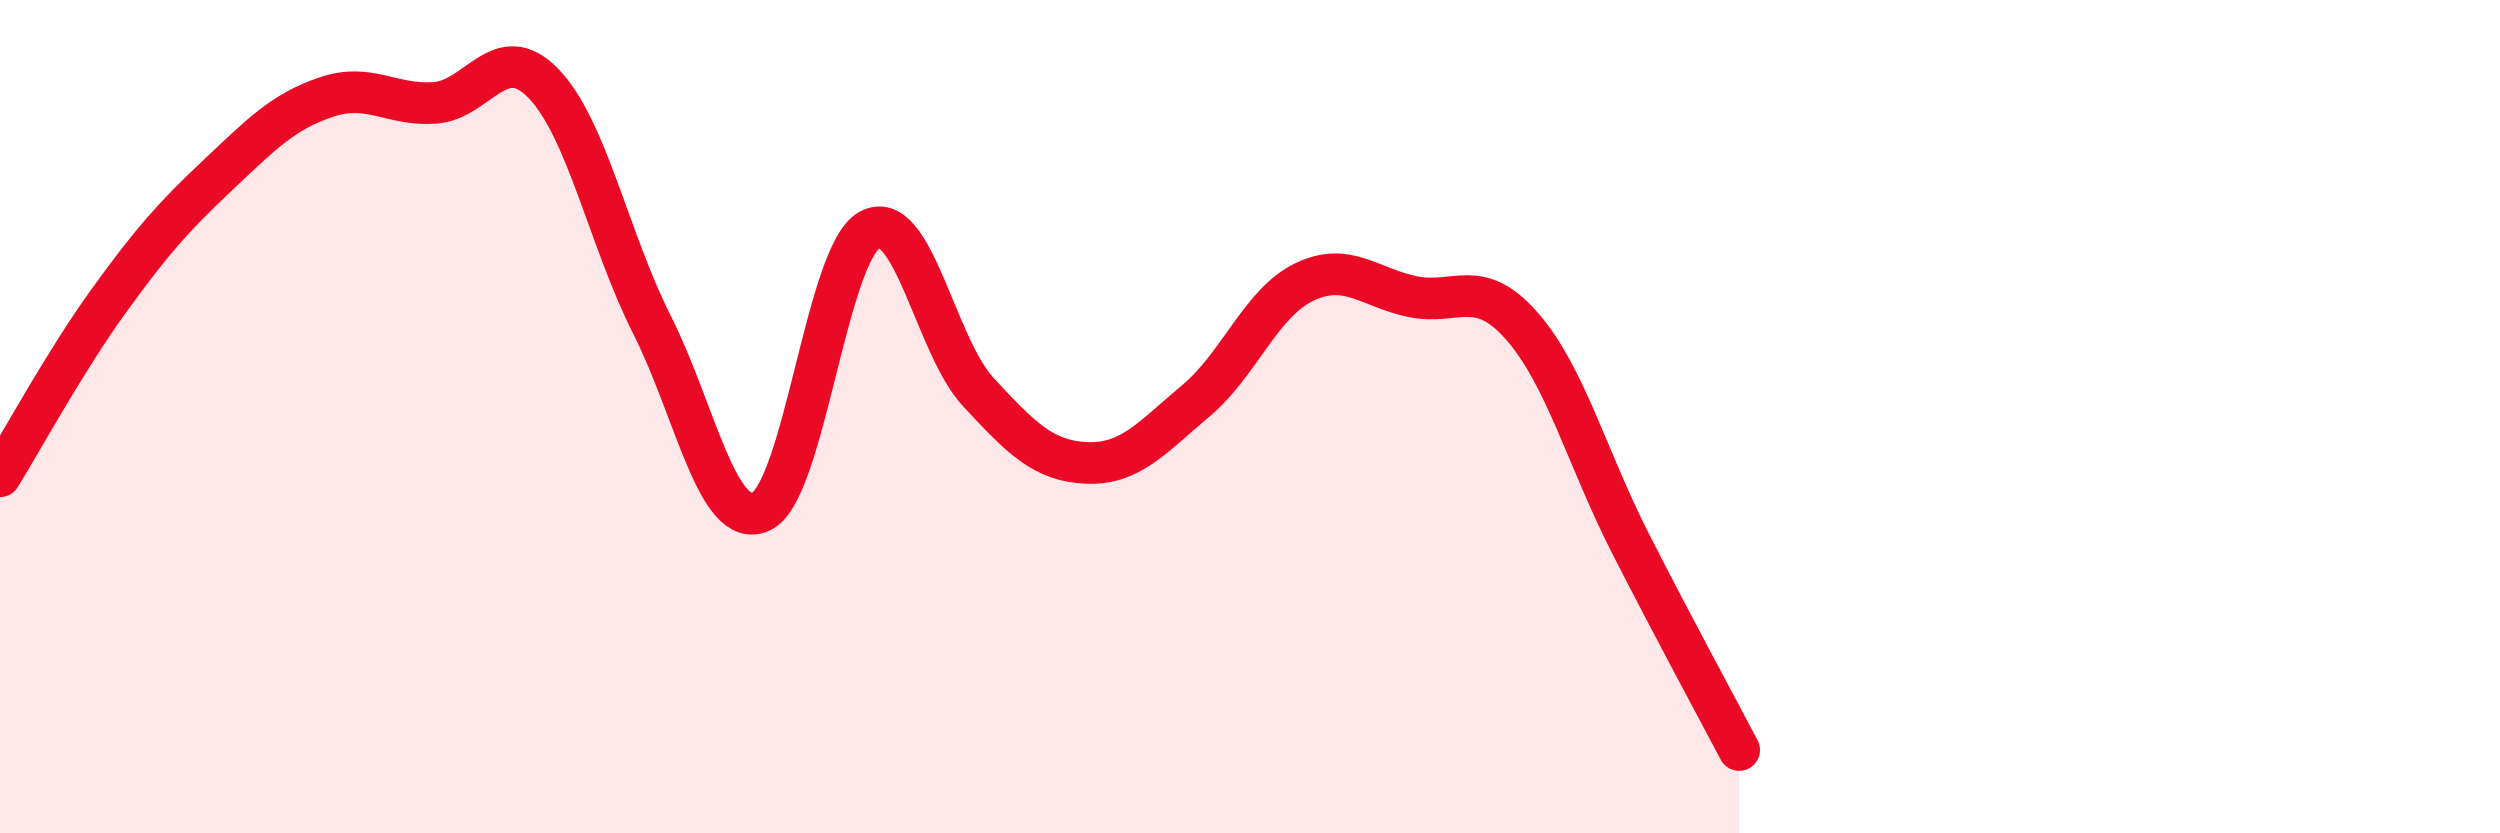
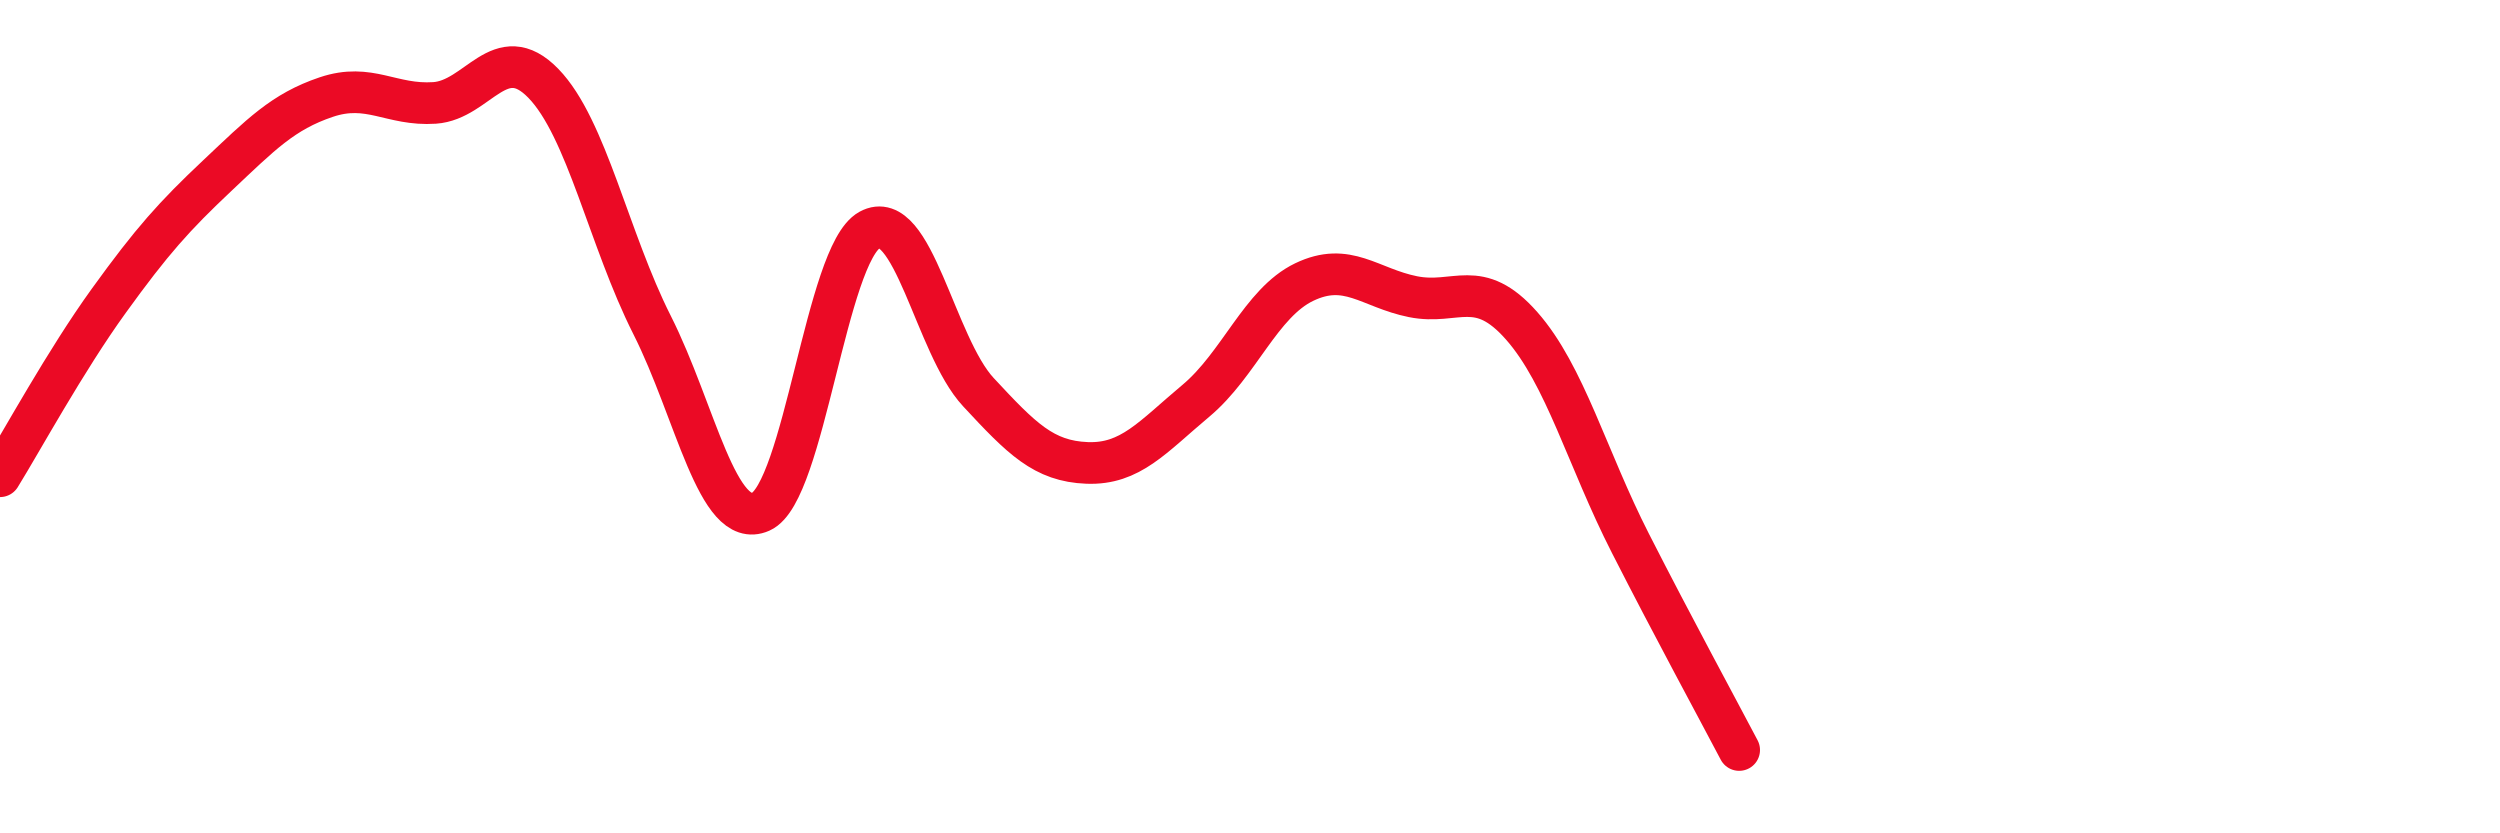
<svg xmlns="http://www.w3.org/2000/svg" width="60" height="20" viewBox="0 0 60 20">
-   <path d="M 0,11.43 C 0.52,10.59 1.57,8.66 2.61,7.22 C 3.65,5.78 4.18,5.19 5.22,4.21 C 6.26,3.23 6.79,2.68 7.83,2.33 C 8.87,1.98 9.39,2.54 10.43,2.47 C 11.47,2.4 12,0.93 13.04,2 C 14.08,3.07 14.61,5.74 15.65,7.8 C 16.69,9.86 17.22,12.74 18.26,12.28 C 19.3,11.82 19.83,6.09 20.87,5.52 C 21.91,4.95 22.44,8.29 23.48,9.41 C 24.52,10.53 25.05,11.07 26.09,11.11 C 27.13,11.15 27.66,10.49 28.7,9.62 C 29.74,8.75 30.26,7.27 31.3,6.77 C 32.34,6.27 32.87,6.91 33.91,7.12 C 34.95,7.33 35.48,6.64 36.52,7.82 C 37.56,9 38.09,11 39.13,13.04 C 40.17,15.08 41.22,17.01 41.74,18L41.74 20L0 20Z" fill="#EB0A25" opacity="0.1" stroke-linecap="round" stroke-linejoin="round" />
  <path d="M 0,11.43 C 0.52,10.59 1.57,8.66 2.61,7.22 C 3.65,5.78 4.18,5.19 5.22,4.21 C 6.26,3.23 6.79,2.68 7.83,2.33 C 8.87,1.98 9.39,2.54 10.43,2.47 C 11.47,2.4 12,0.93 13.04,2 C 14.08,3.07 14.61,5.74 15.65,7.8 C 16.69,9.86 17.22,12.74 18.26,12.28 C 19.3,11.82 19.83,6.09 20.87,5.52 C 21.91,4.95 22.44,8.29 23.48,9.41 C 24.52,10.53 25.05,11.07 26.09,11.11 C 27.13,11.15 27.66,10.49 28.7,9.62 C 29.74,8.75 30.26,7.27 31.3,6.77 C 32.34,6.27 32.87,6.91 33.91,7.12 C 34.95,7.33 35.48,6.64 36.52,7.82 C 37.56,9 38.09,11 39.13,13.04 C 40.17,15.08 41.22,17.01 41.74,18" stroke="#EB0A25" stroke-width="1" fill="none" stroke-linecap="round" stroke-linejoin="round" />
</svg>